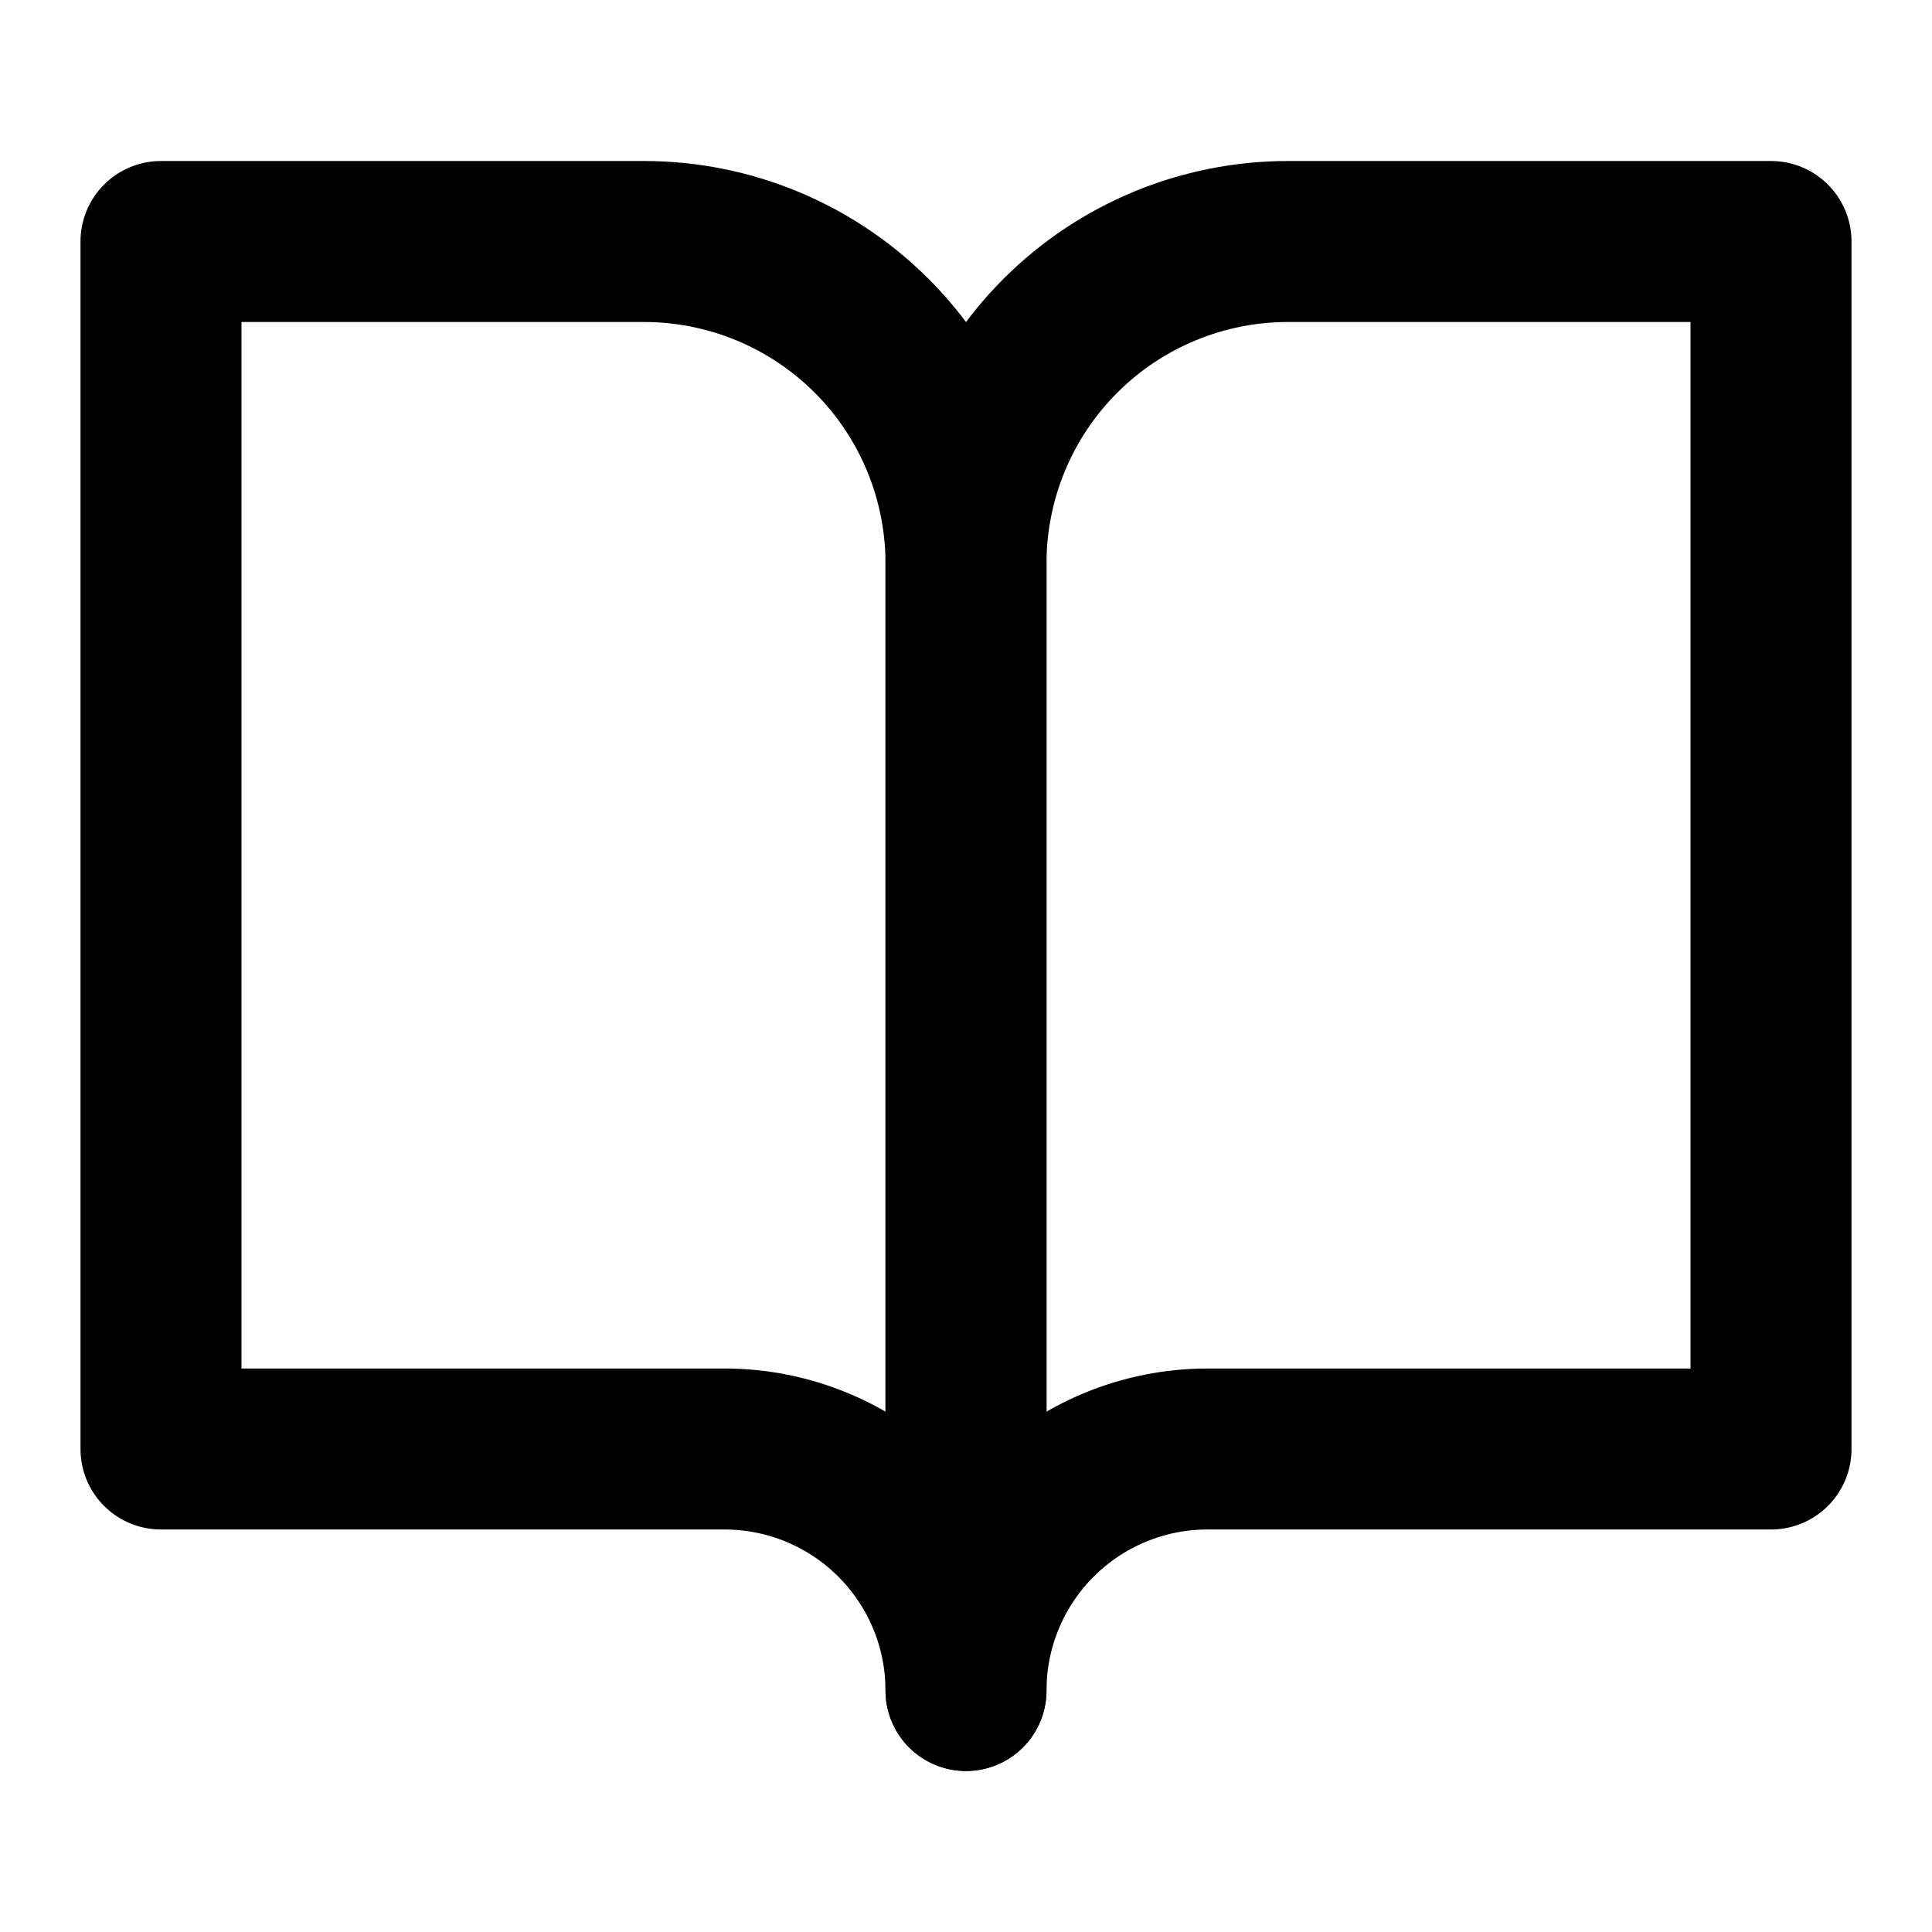
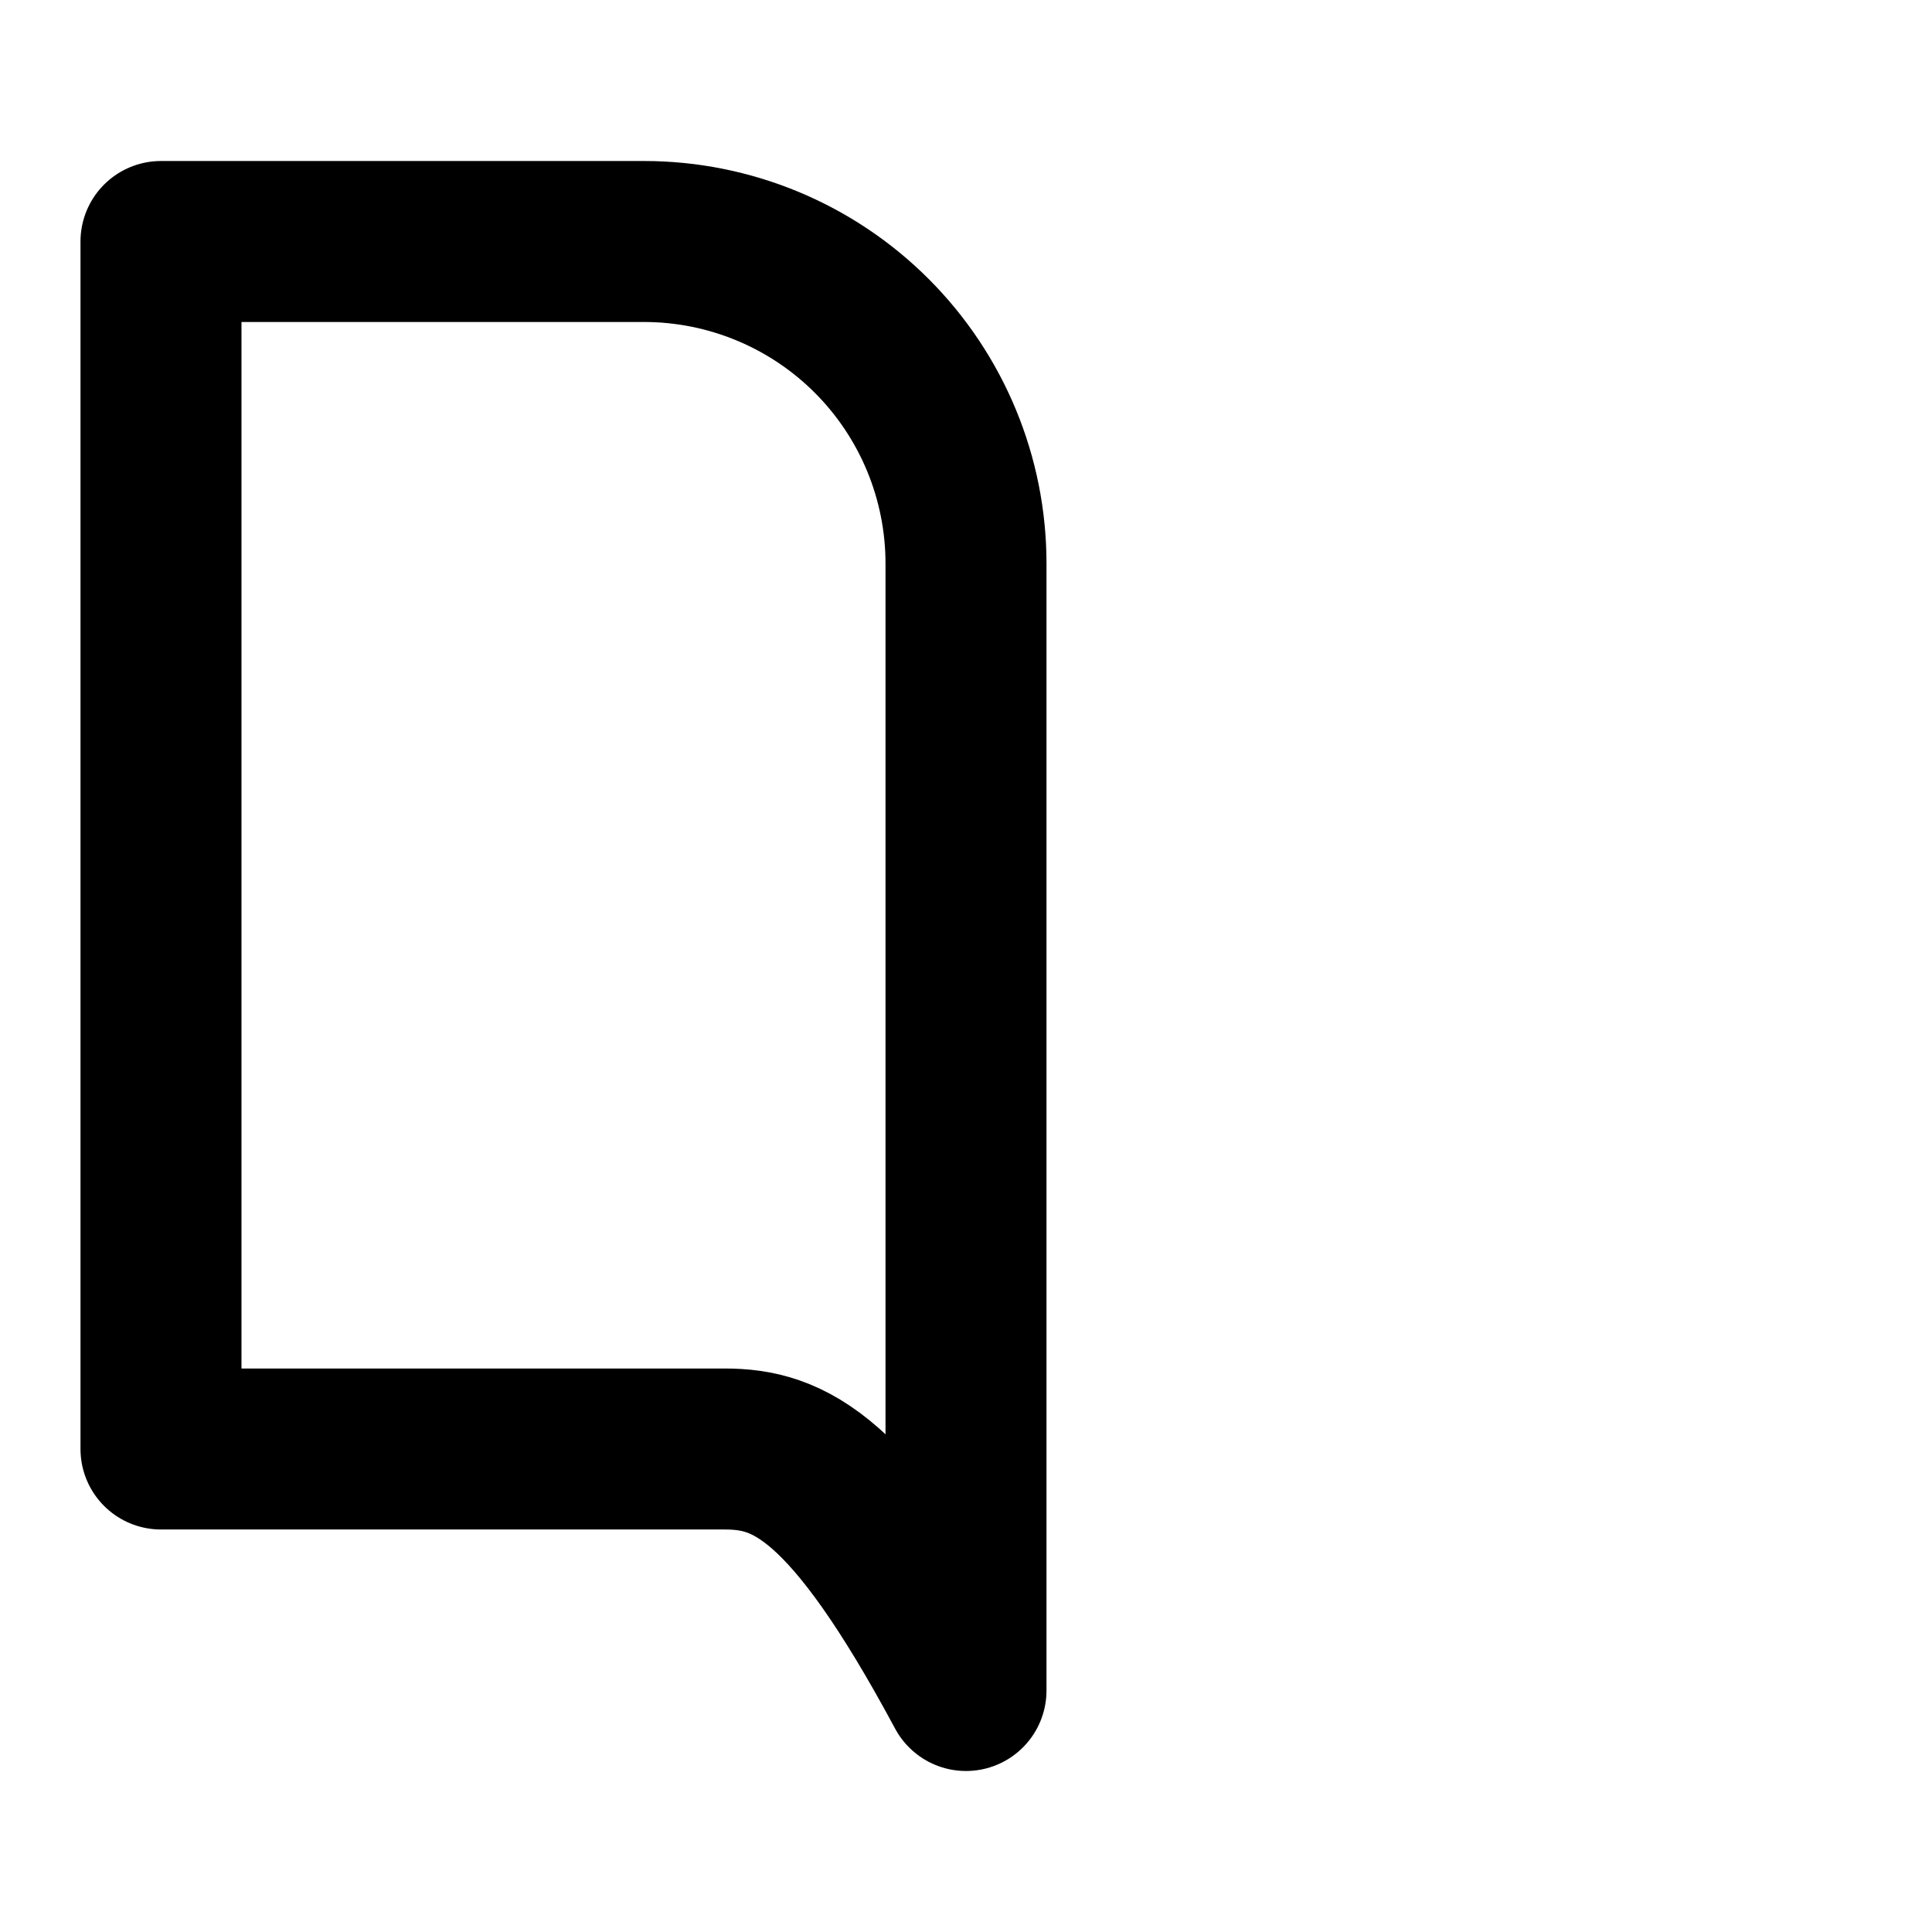
<svg xmlns="http://www.w3.org/2000/svg" width="55" height="55" viewBox="0 0 55 55" fill="none">
-   <path d="M4.583 6.875H18.333C20.764 6.875 23.096 7.841 24.815 9.56C26.534 11.279 27.5 13.611 27.5 16.042V48.125C27.5 46.302 26.775 44.553 25.486 43.264C24.197 41.974 22.448 41.25 20.625 41.25H4.583V6.875Z" stroke="black" stroke-width="4.583" stroke-linecap="round" stroke-linejoin="round" />
-   <path d="M50.417 6.875H36.667C34.236 6.875 31.904 7.841 30.185 9.56C28.466 11.279 27.5 13.611 27.5 16.042V48.125C27.5 46.302 28.224 44.553 29.514 43.264C30.803 41.974 32.552 41.25 34.375 41.25H50.417V6.875Z" stroke="black" stroke-width="4.583" stroke-linecap="round" stroke-linejoin="round" />
+   <path d="M4.583 6.875H18.333C20.764 6.875 23.096 7.841 24.815 9.56C26.534 11.279 27.5 13.611 27.5 16.042V48.125C24.197 41.974 22.448 41.25 20.625 41.25H4.583V6.875Z" stroke="black" stroke-width="4.583" stroke-linecap="round" stroke-linejoin="round" />
</svg>